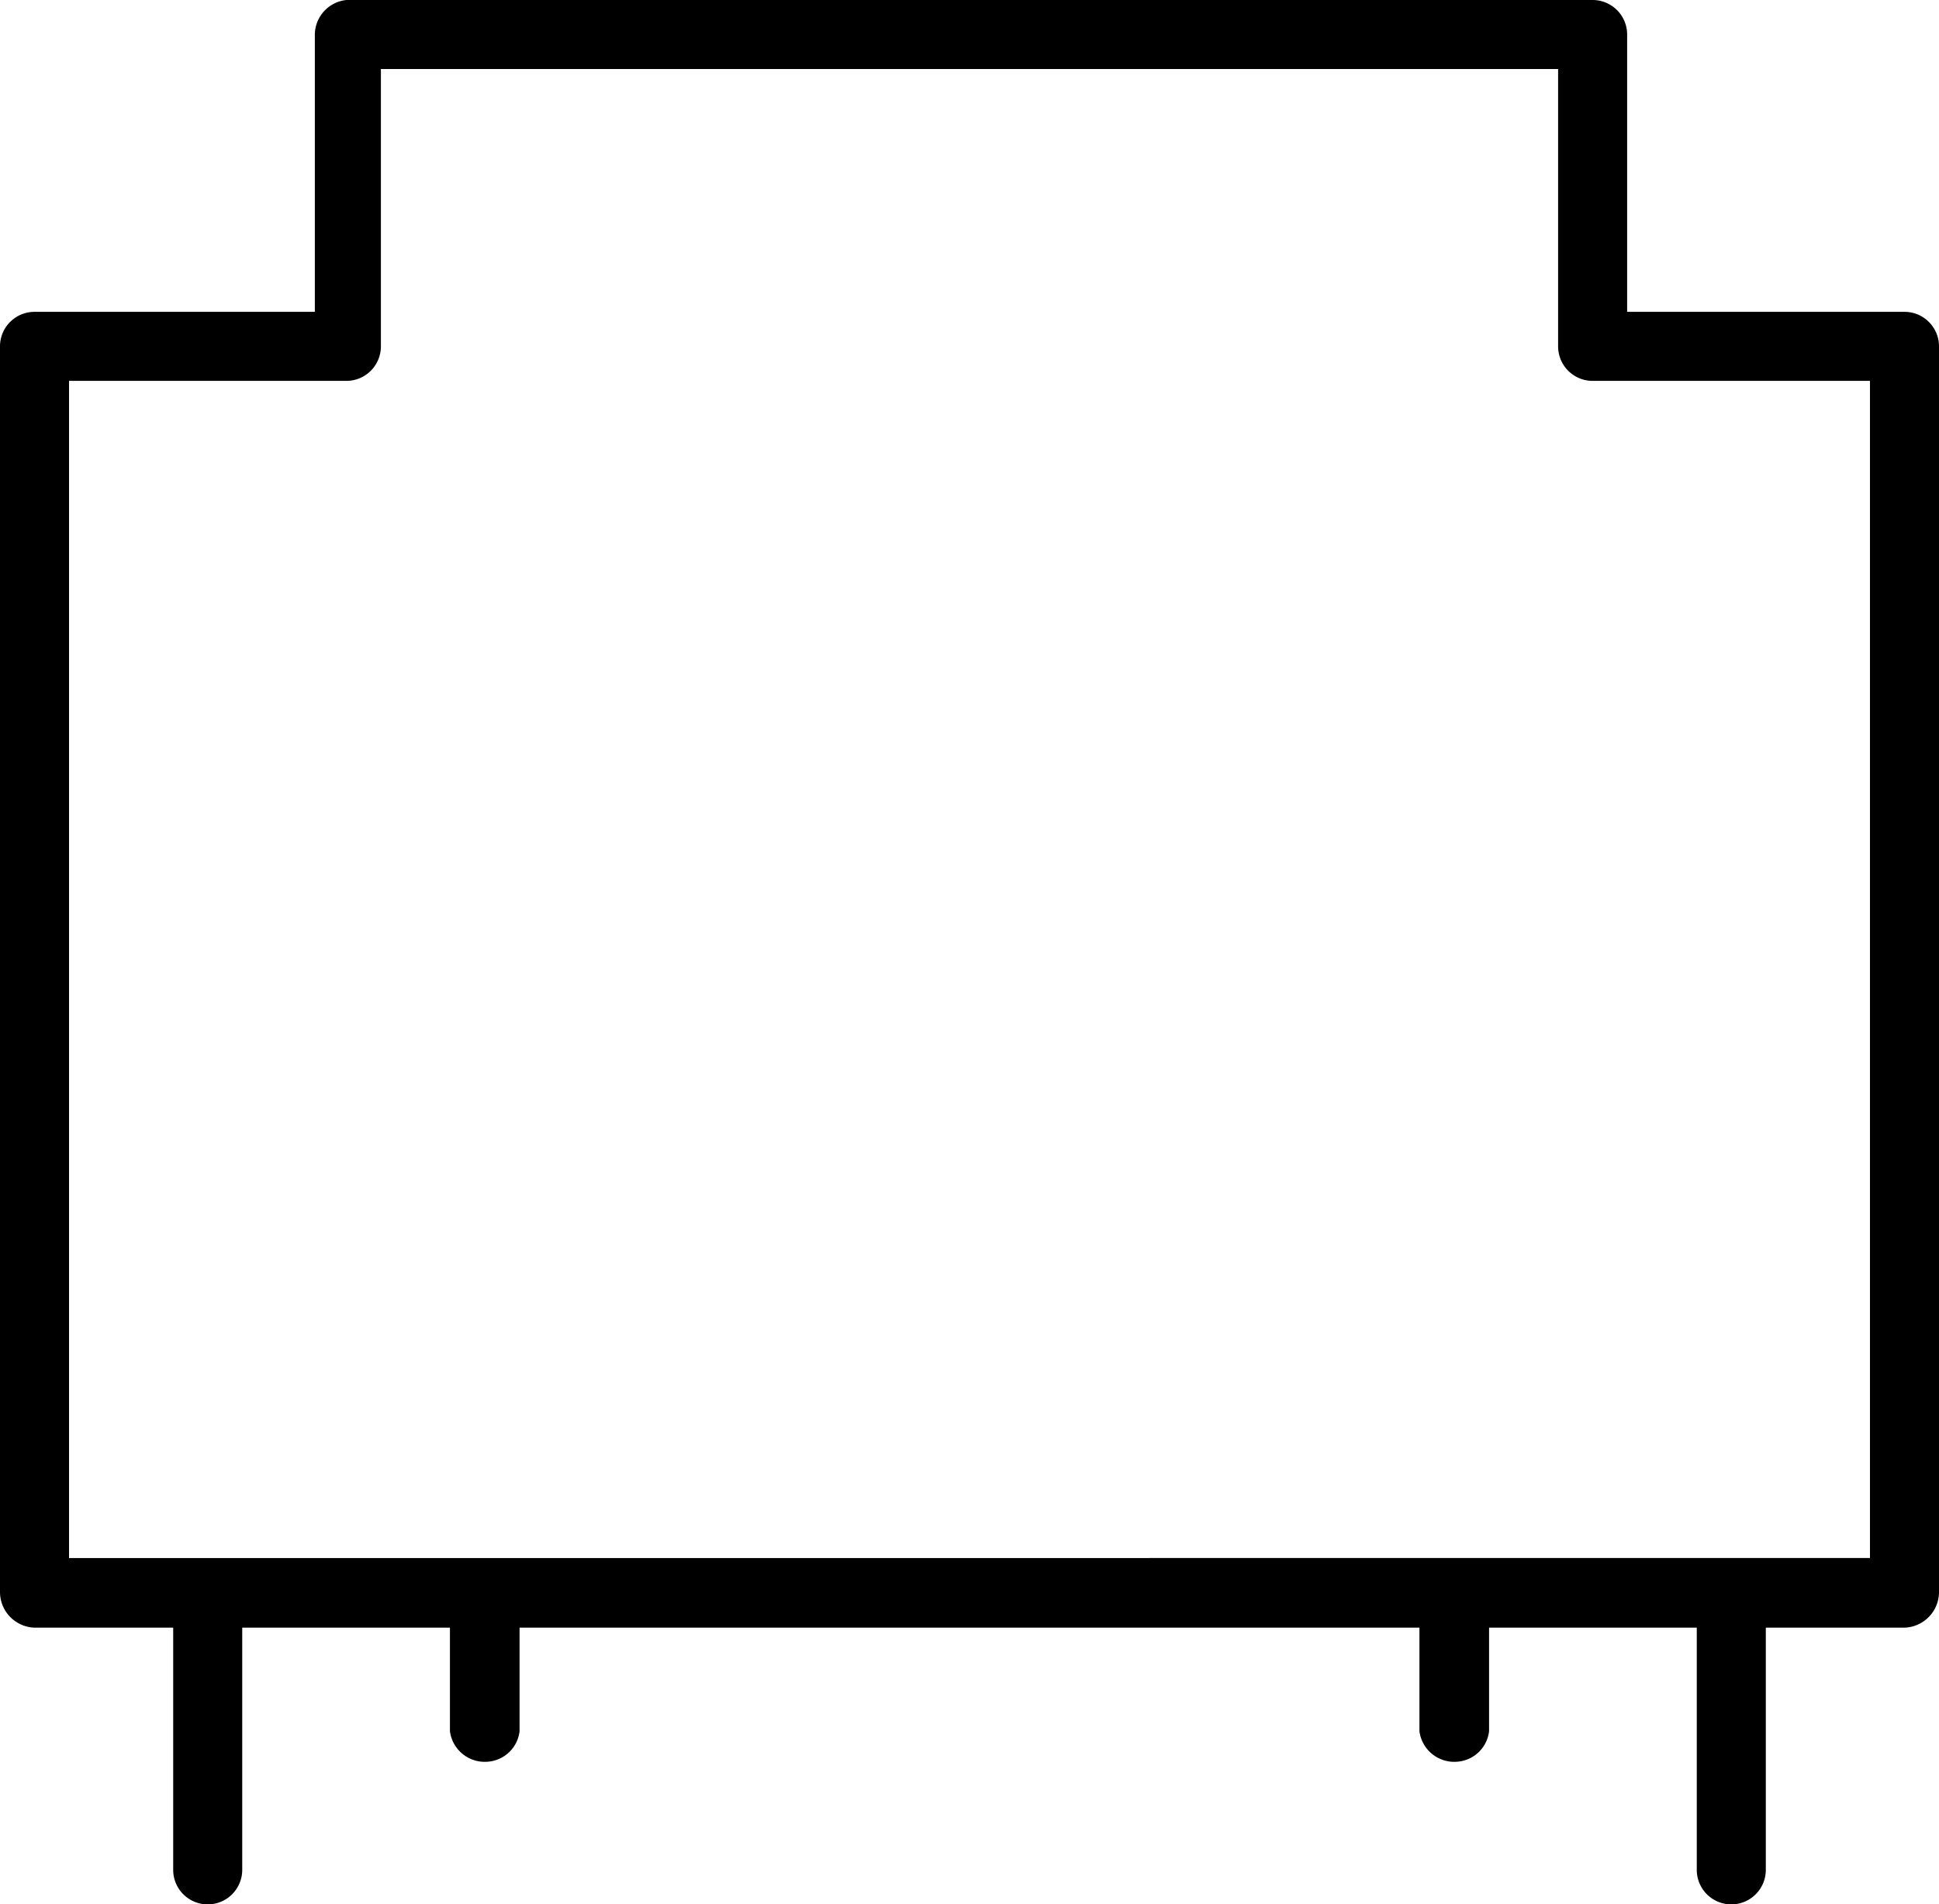
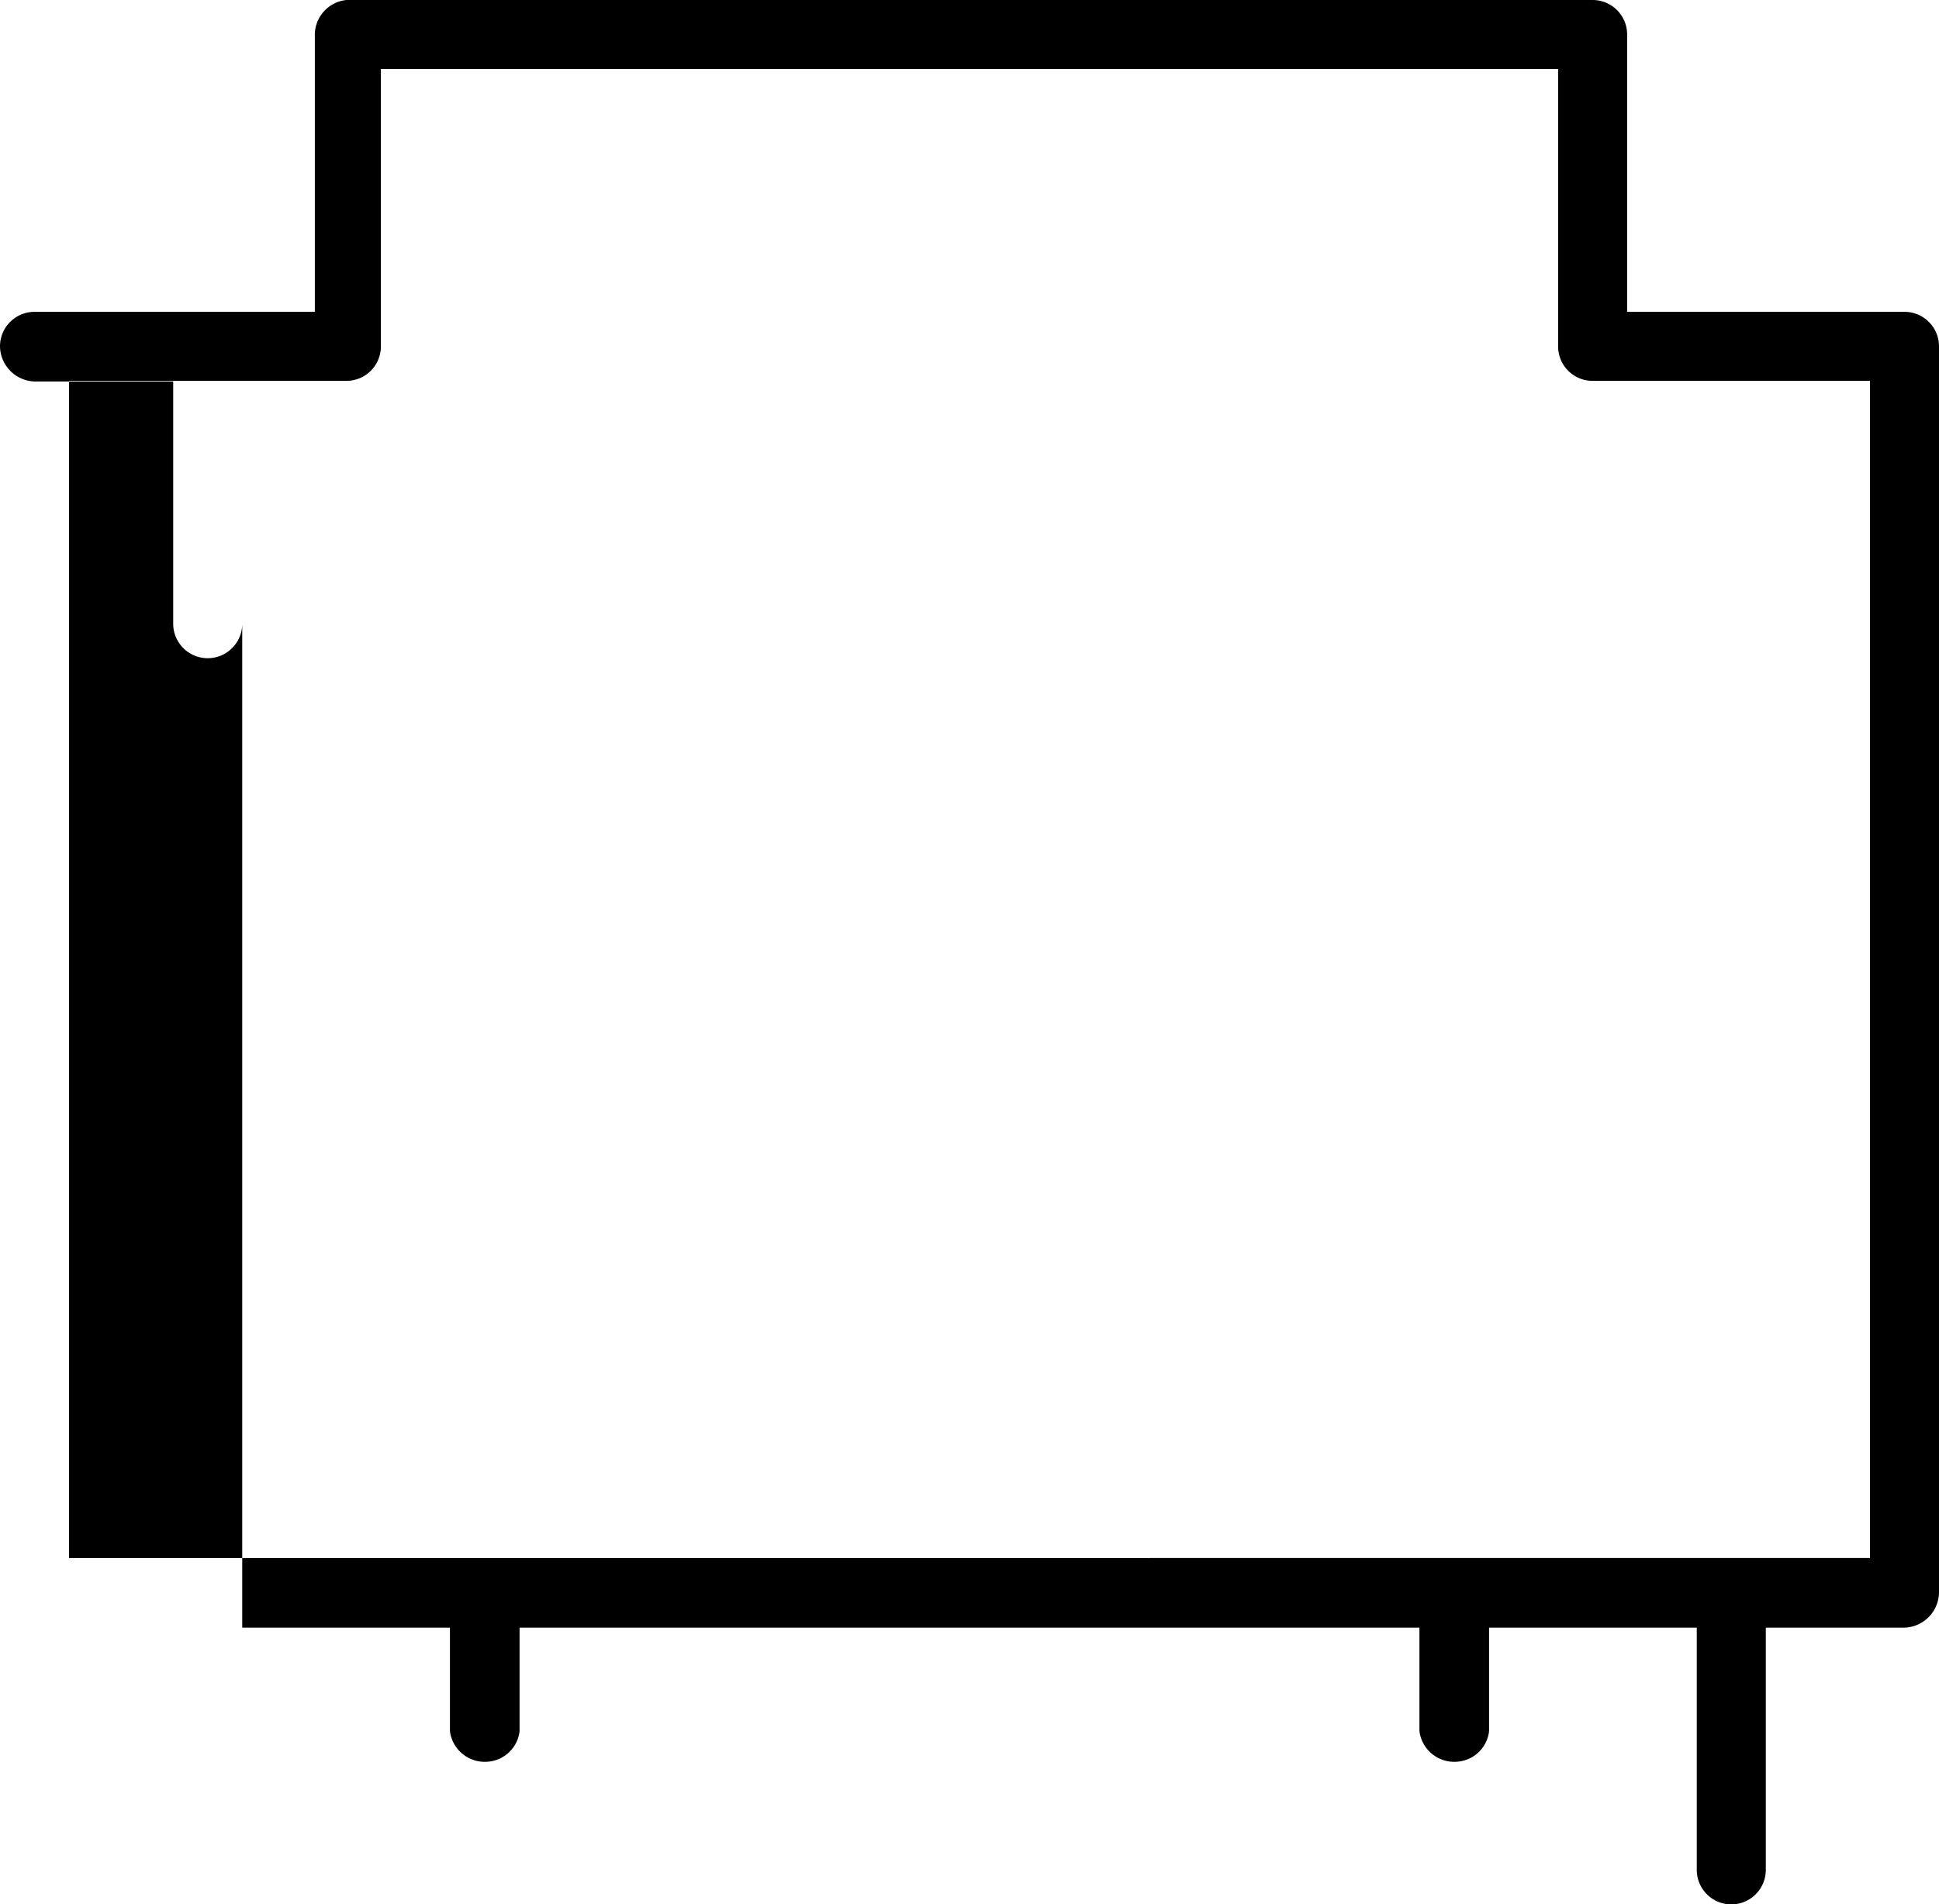
<svg xmlns="http://www.w3.org/2000/svg" id="Livello_1" data-name="Livello 1" viewBox="0 0 32.58 32">
-   <path d="M32,5.24H27.34V.58A.58.58,0,0,0,26.76,0H5.82a.59.59,0,0,0-.53.58V5.24H.58A.58.58,0,0,0,0,5.82V26.76a.6.6,0,0,0,.58.59H2.91v4.07a.58.58,0,0,0,1.16,0h0V27.35H7.56v1.74a.59.59,0,0,0,.66.51.58.58,0,0,0,.51-.51V27.35H23.85v1.74a.59.59,0,0,0,.66.51.58.58,0,0,0,.51-.51V27.35h3.49v4.07a.58.58,0,1,0,1.16,0V27.35H32a.6.6,0,0,0,.58-.59V5.82A.58.58,0,0,0,32,5.24Zm-.58,20.94H1.16V6.4H5.82a.58.58,0,0,0,.58-.58V1.16H26.18V5.82a.58.58,0,0,0,.58.58h4.66Z" transform="translate(0)" />
+   <path d="M32,5.24H27.34V.58A.58.58,0,0,0,26.76,0H5.82a.59.59,0,0,0-.53.58V5.24H.58A.58.58,0,0,0,0,5.82a.6.6,0,0,0,.58.59H2.91v4.07a.58.58,0,0,0,1.16,0h0V27.35H7.56v1.74a.59.59,0,0,0,.66.51.58.58,0,0,0,.51-.51V27.35H23.85v1.74a.59.59,0,0,0,.66.51.58.58,0,0,0,.51-.51V27.35h3.49v4.07a.58.58,0,1,0,1.16,0V27.35H32a.6.6,0,0,0,.58-.59V5.82A.58.58,0,0,0,32,5.24Zm-.58,20.94H1.16V6.4H5.82a.58.58,0,0,0,.58-.58V1.16H26.18V5.82a.58.58,0,0,0,.58.58h4.66Z" transform="translate(0)" />
</svg>